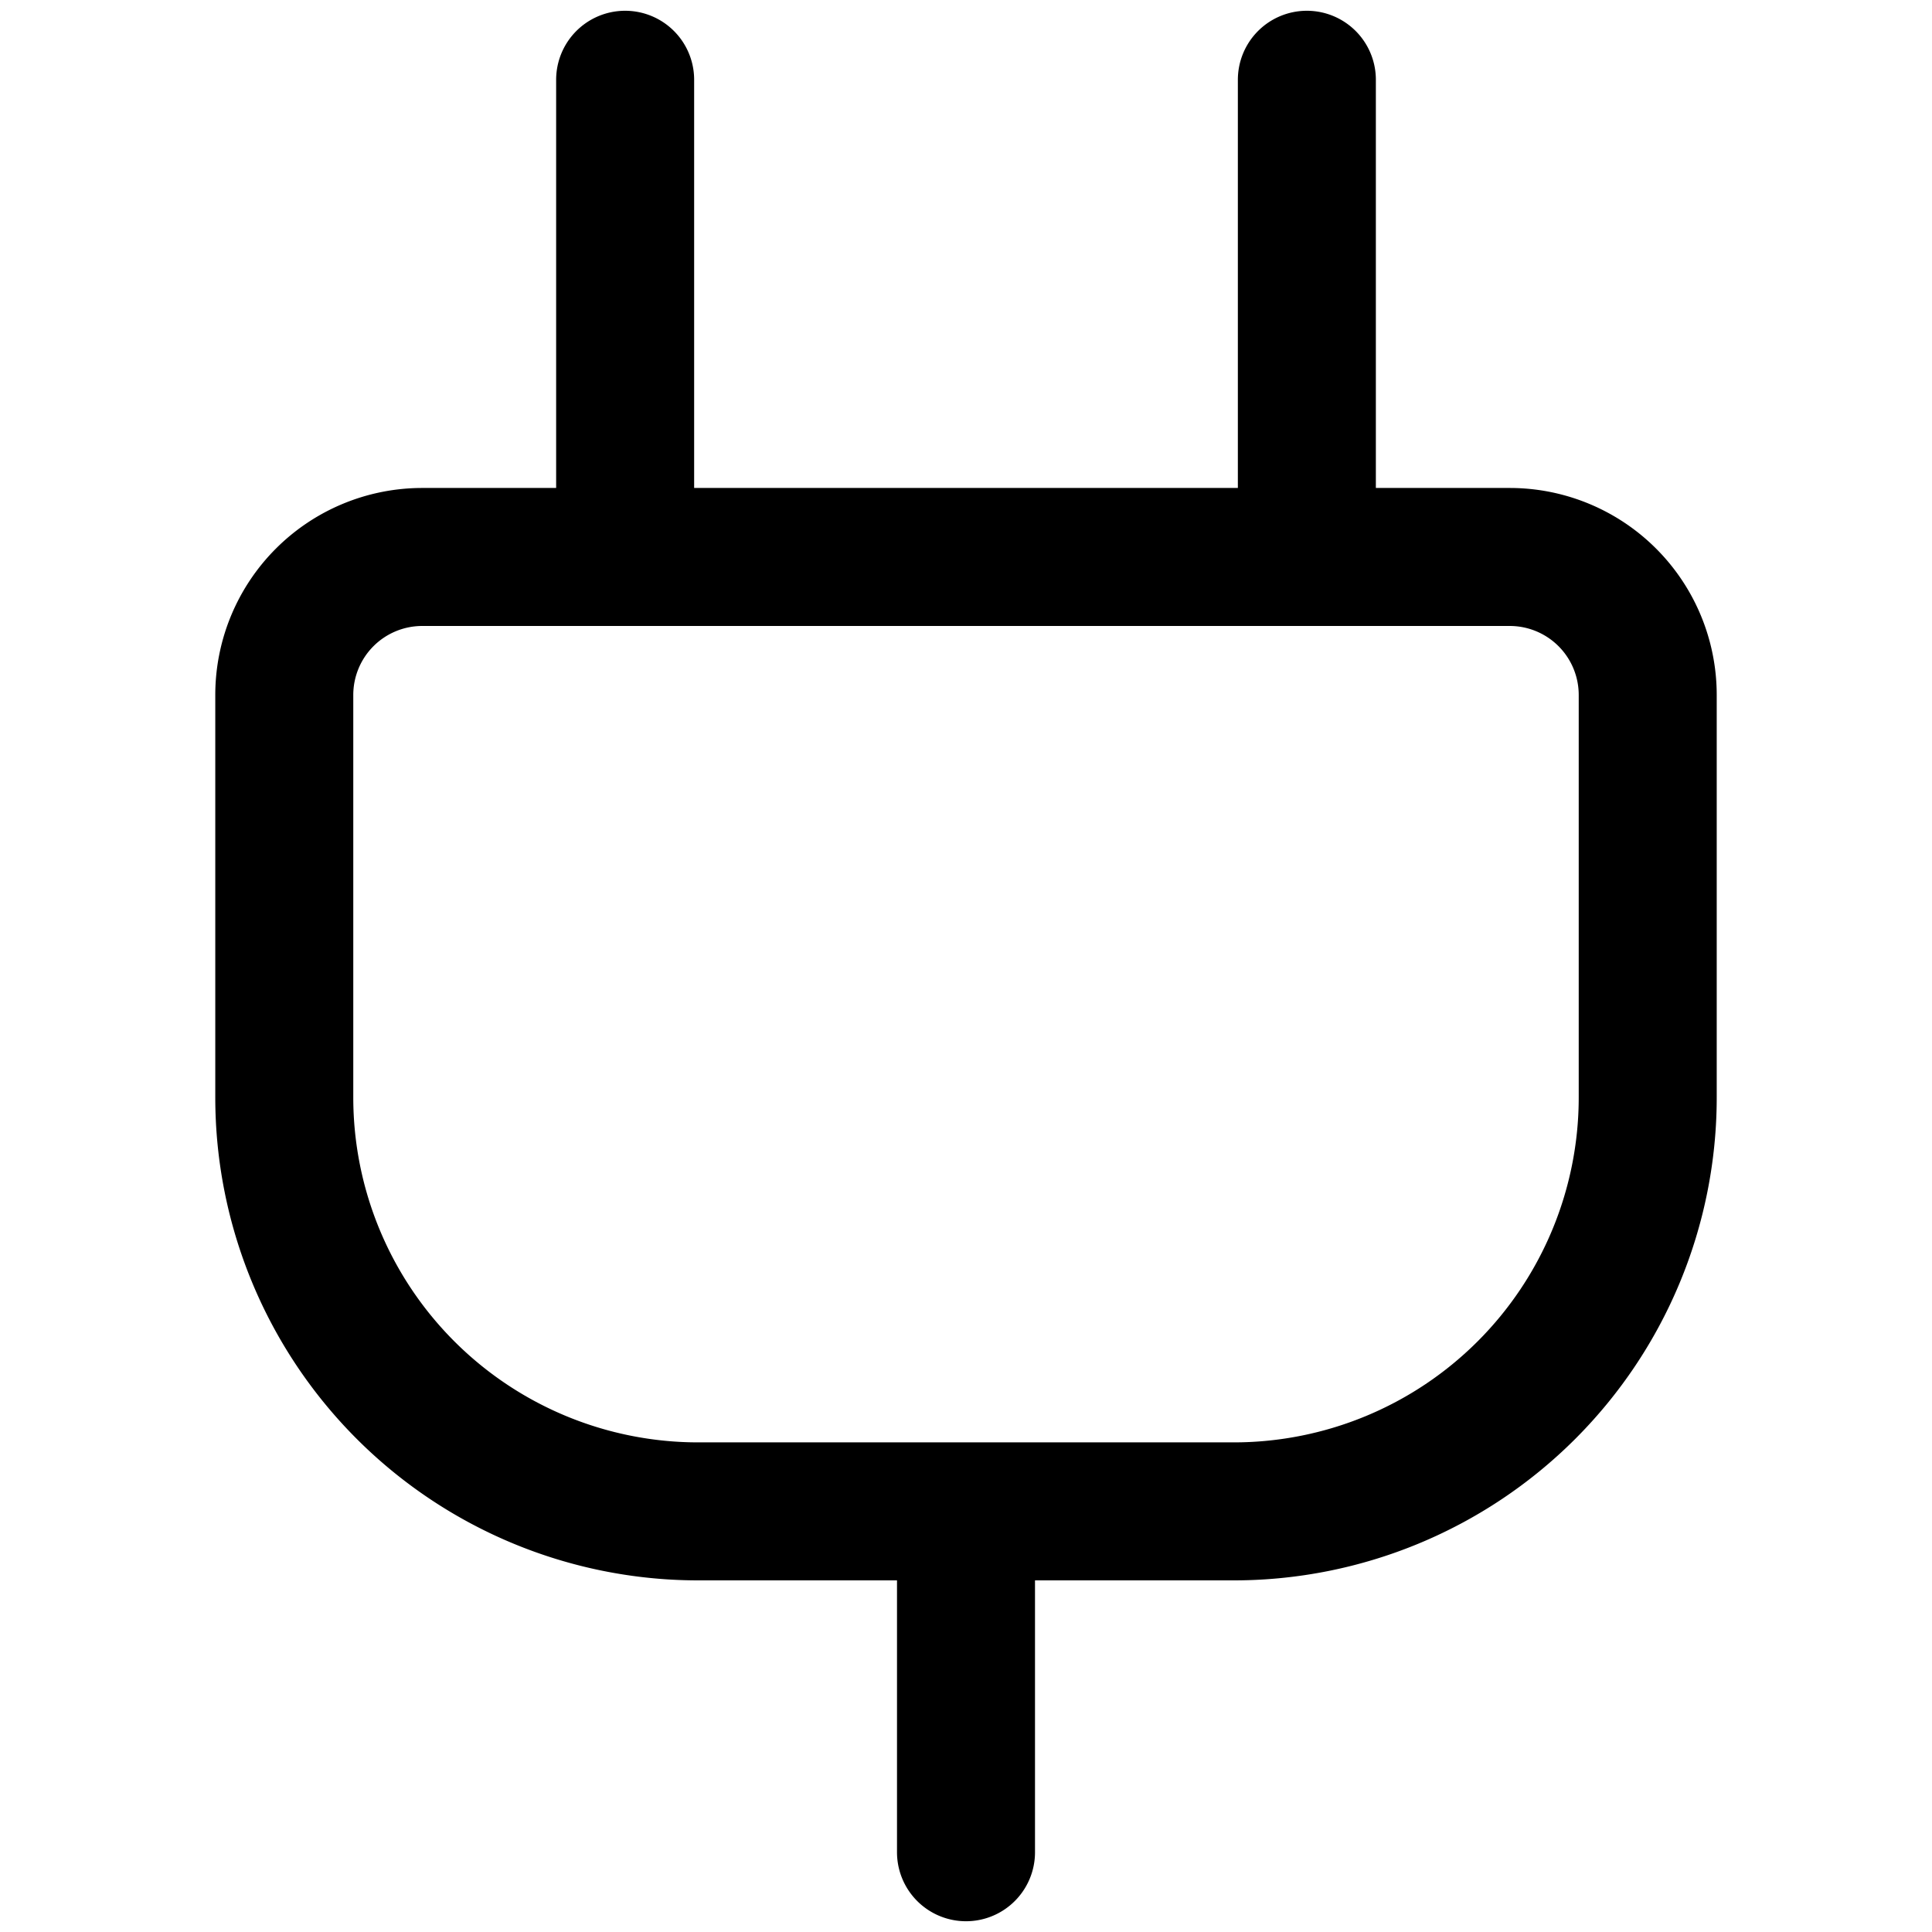
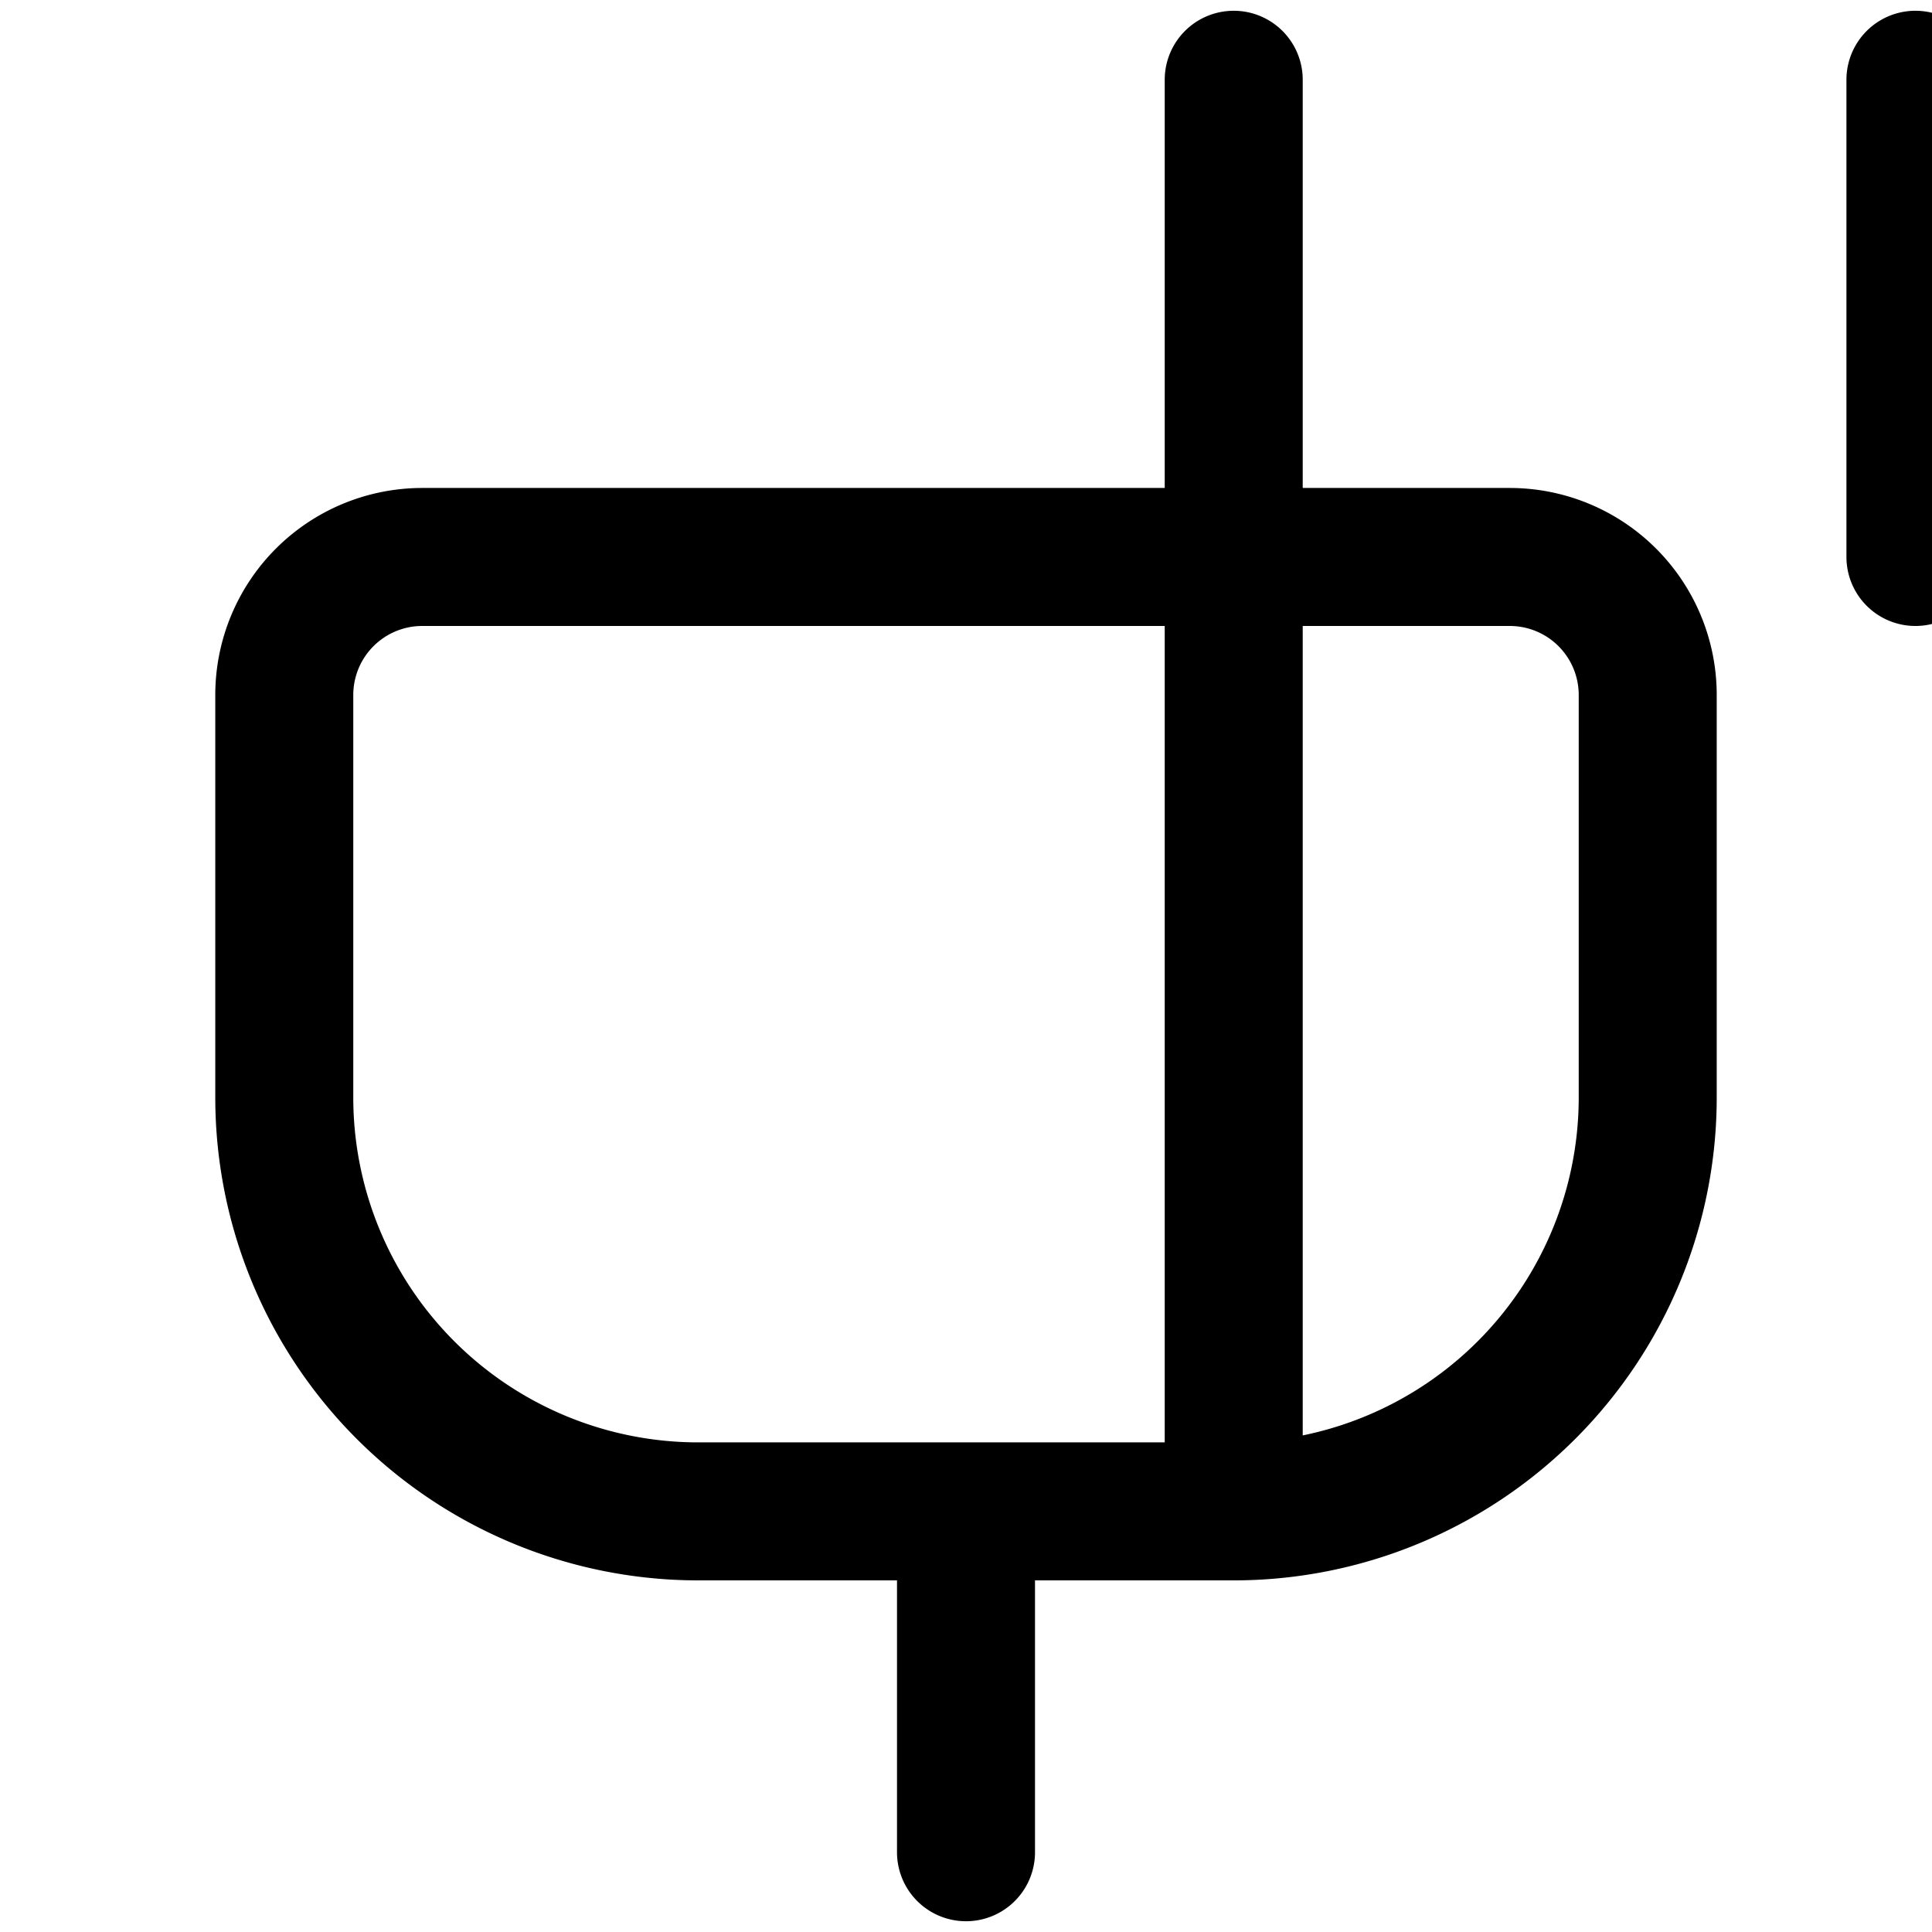
<svg xmlns="http://www.w3.org/2000/svg" width="800" height="800" viewBox="0 0 14 14">
-   <path fill="none" stroke="currentColor" stroke-linecap="round" stroke-linejoin="round" d="M8.94 10.952H5.06a3 3 0 0 1-3-3V5.036a1 1 0 0 1 1-1h7.88a1 1 0 0 1 1 1v2.916a3 3 0 0 1-3 3M4.53 4.036V.578m4.94 3.458V.578M7 10.952v2.47" />
+   <path fill="none" stroke="currentColor" stroke-linecap="round" stroke-linejoin="round" d="M8.94 10.952H5.06a3 3 0 0 1-3-3V5.036a1 1 0 0 1 1-1h7.88a1 1 0 0 1 1 1v2.916a3 3 0 0 1-3 3V.578m4.94 3.458V.578M7 10.952v2.47" />
</svg>